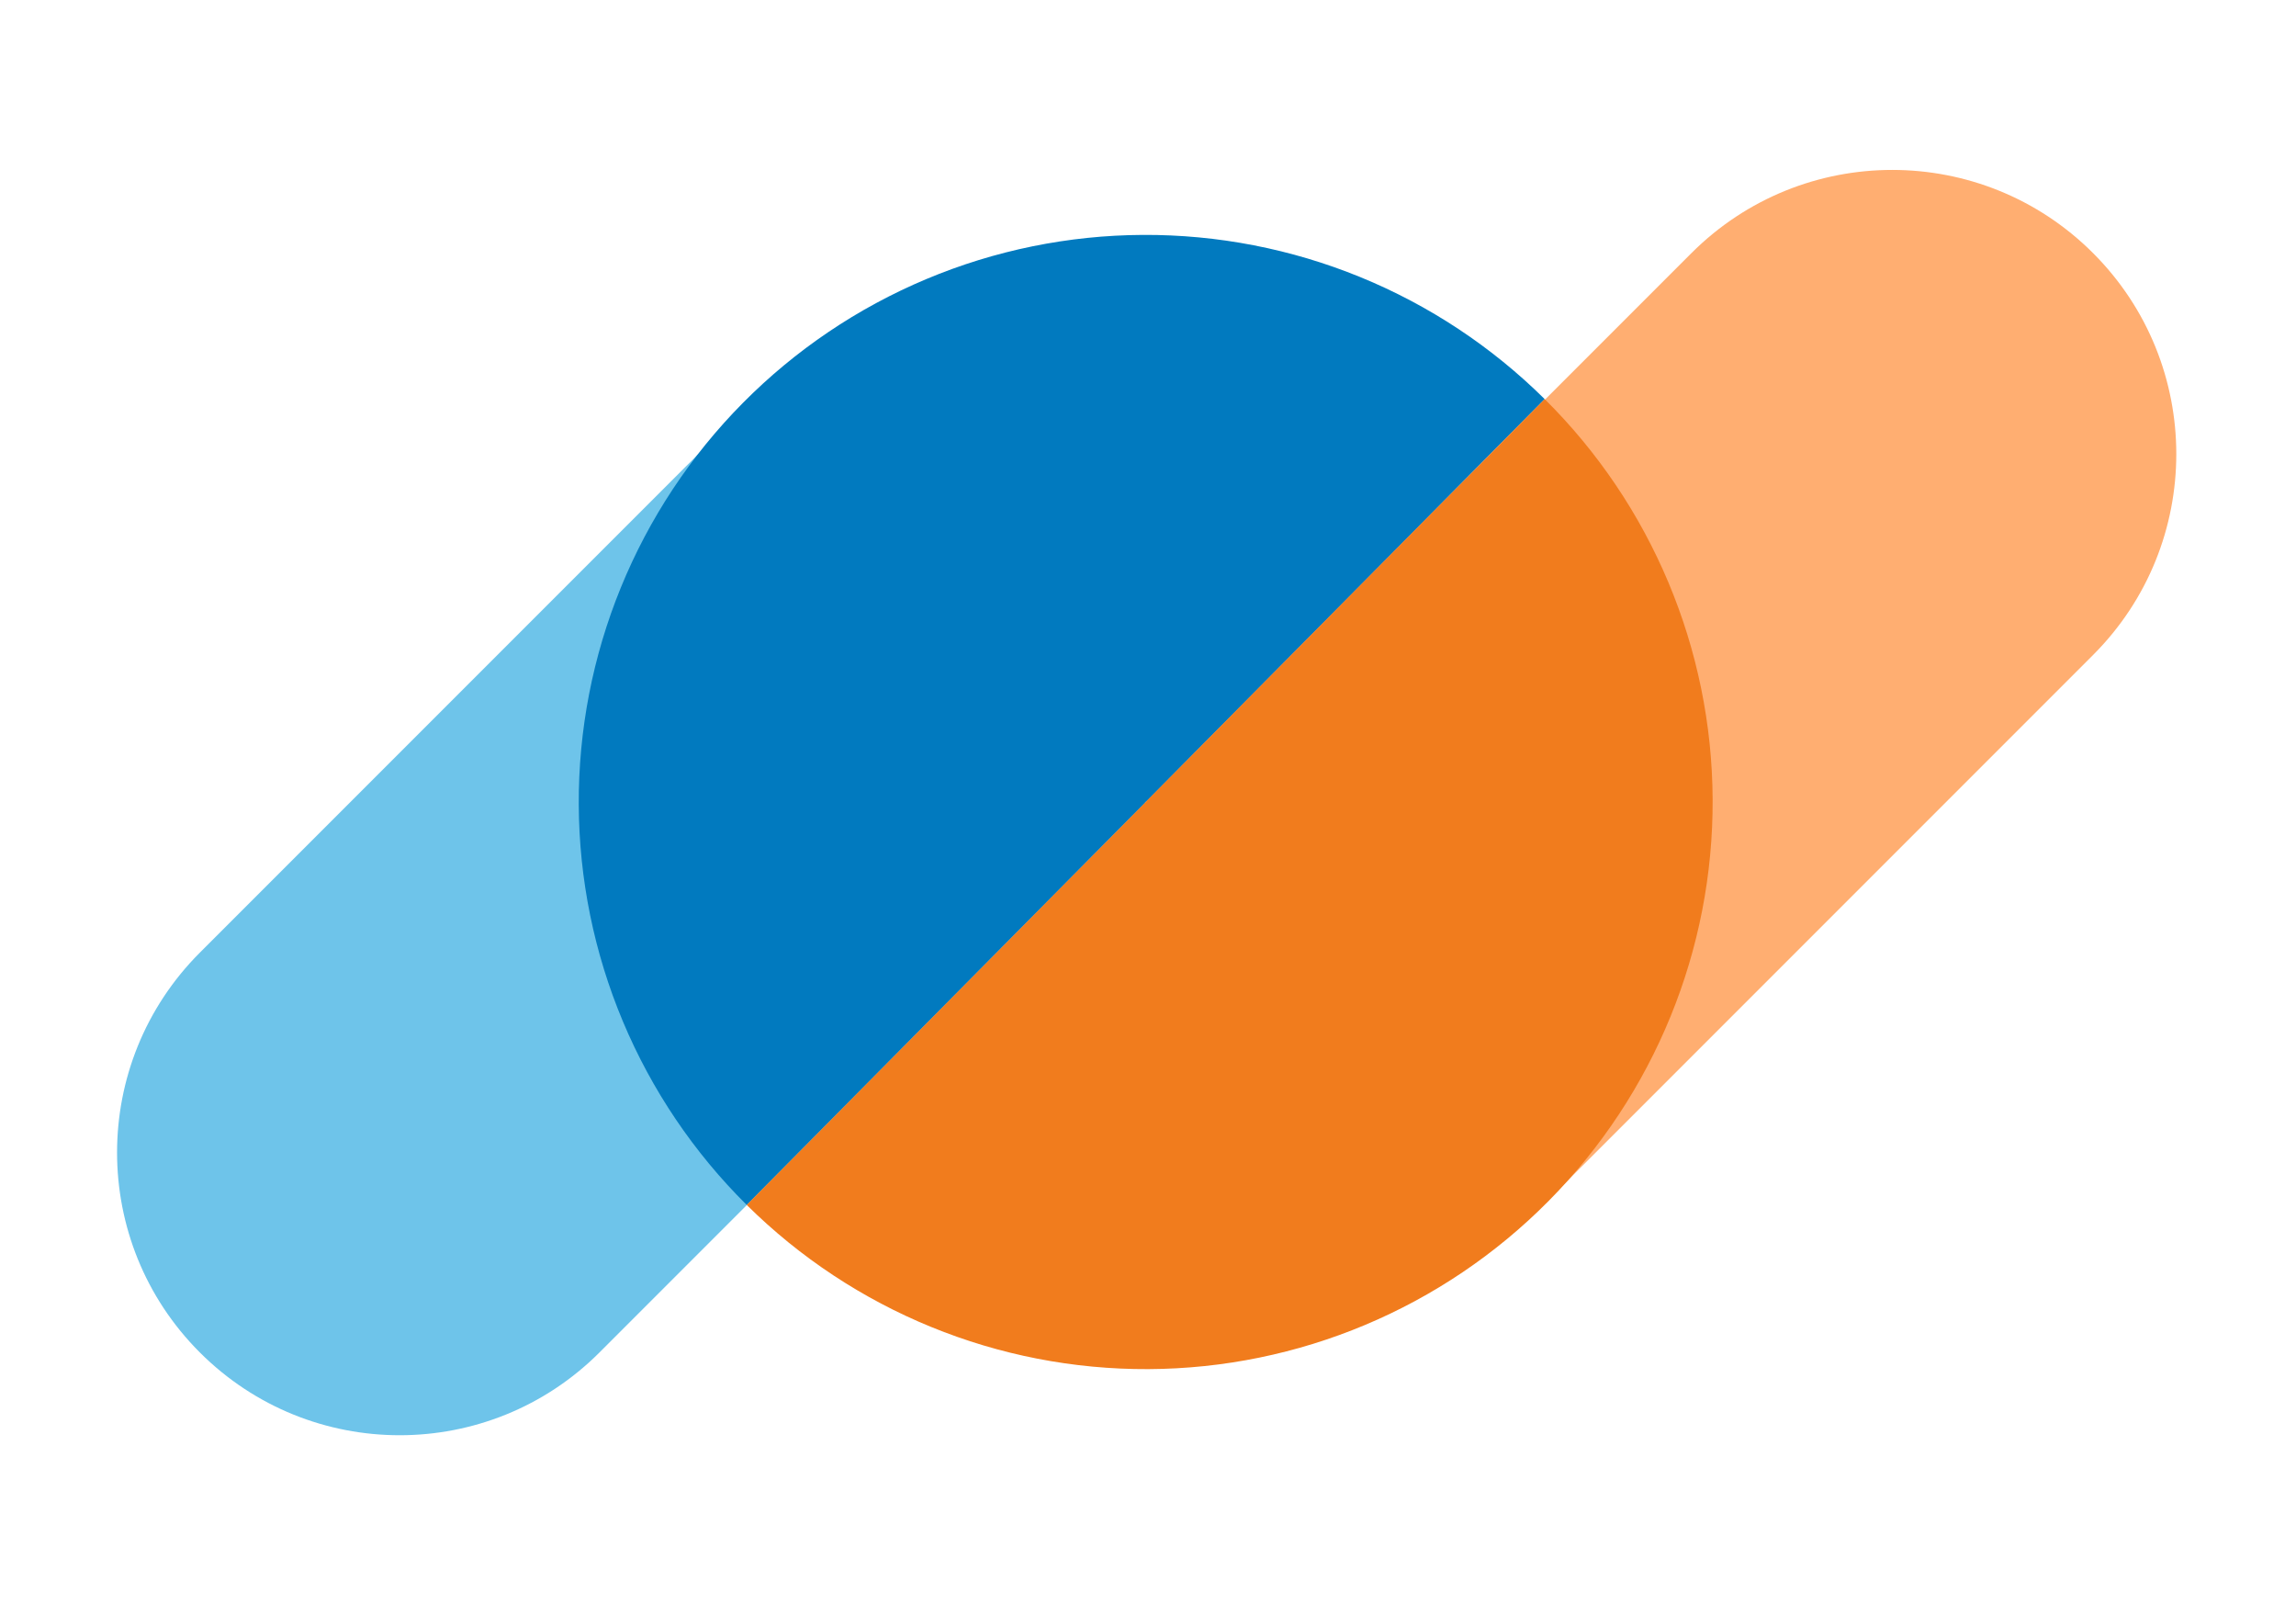
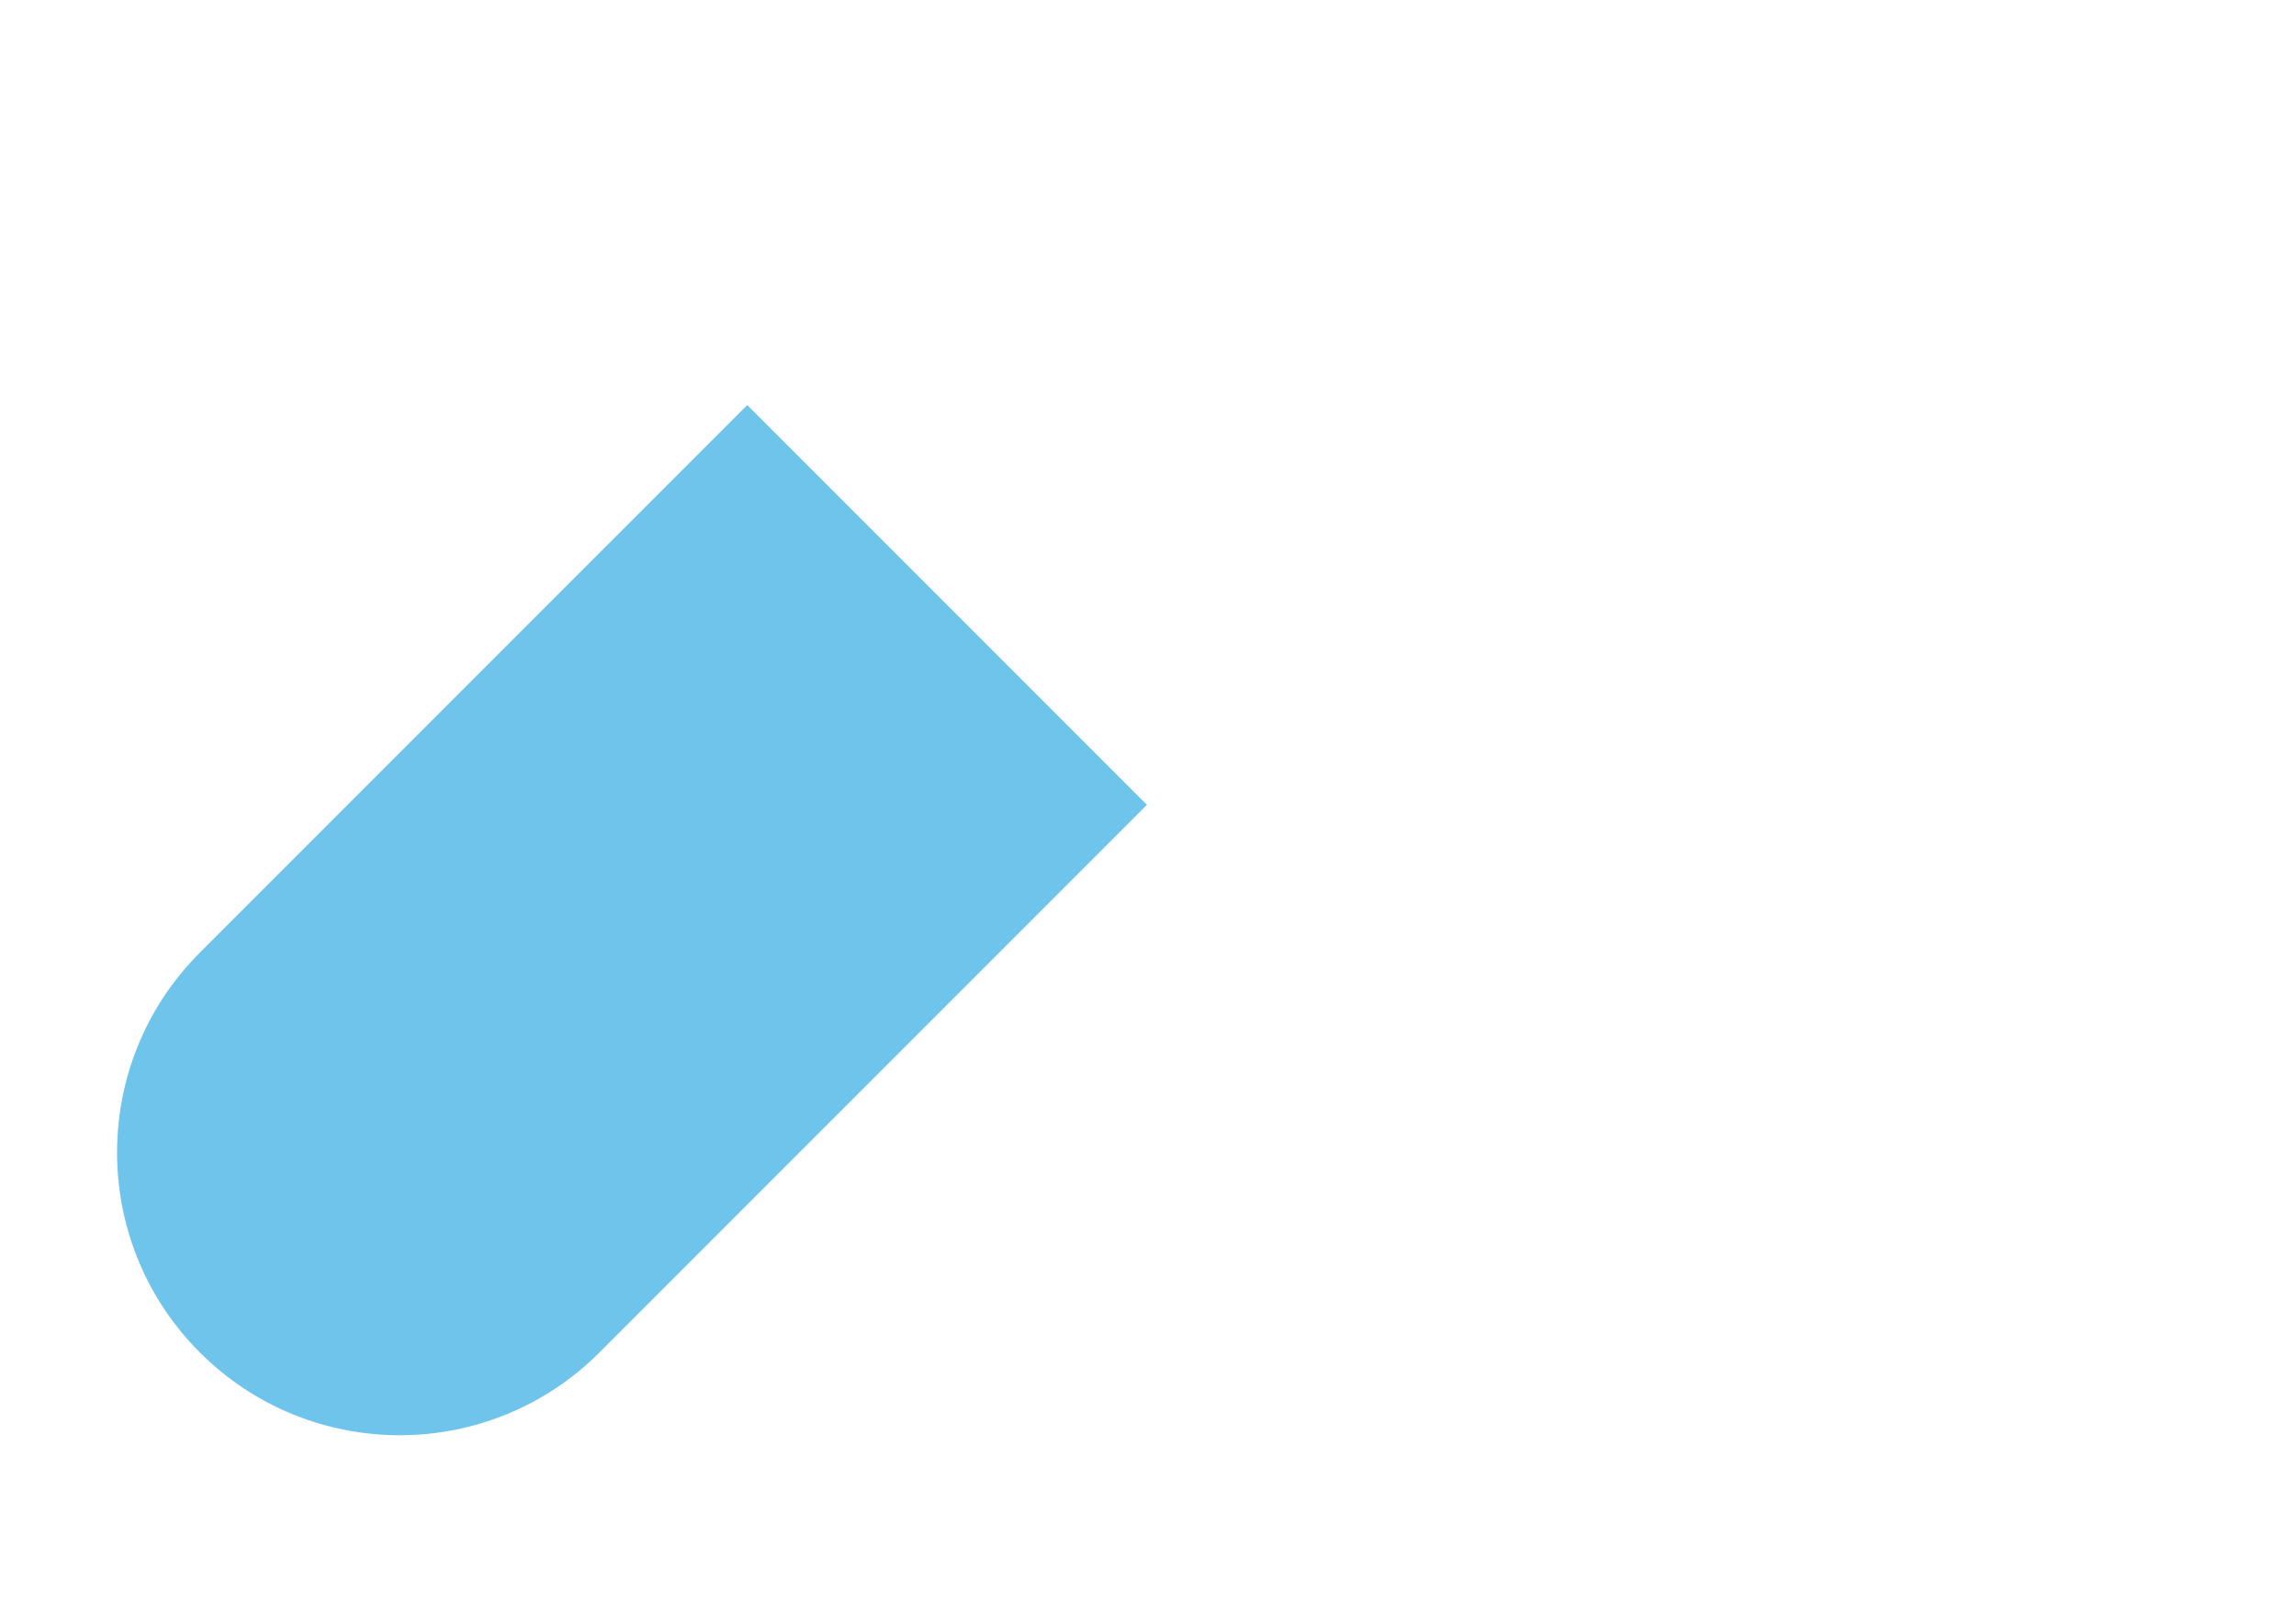
<svg xmlns="http://www.w3.org/2000/svg" width="378" height="264" viewBox="0 0 378 264" fill="none">
-   <path d="M278.464 41.663C296.726 23.402 326.334 23.402 344.596 41.663C362.858 59.925 362.858 89.534 344.596 107.795L254.635 197.756L188.503 131.624L278.464 41.663Z" fill="#FFAE71" />
  <path d="M98.698 222.592C80.528 240.762 51.069 240.762 32.899 222.592C14.73 204.422 14.73 174.963 32.899 156.793L123.027 66.666L188.826 132.465L98.698 222.592Z" fill="#6EC4EA" />
-   <path d="M254.306 65.686C245.598 57.06 235.275 50.234 223.929 45.597C212.582 40.96 200.433 38.604 188.176 38.662C175.919 38.72 163.793 41.192 152.491 45.937C141.189 50.681 130.932 57.605 122.306 66.314C113.68 75.022 106.854 85.345 102.217 96.691C97.58 108.038 95.224 120.187 95.282 132.444C95.34 144.701 97.812 156.827 102.557 168.129C107.301 179.431 114.226 189.688 122.934 198.314L188.62 132L254.306 65.686Z" fill="#017ABF" />
-   <path d="M122.934 198.314C140.522 215.735 164.309 225.456 189.064 225.338C213.819 225.22 237.513 215.274 254.934 197.686C272.355 180.099 282.076 156.311 281.958 131.556C281.84 106.801 271.894 83.107 254.306 65.686L188.62 132L122.934 198.314Z" fill="#F17C1D" />
</svg>